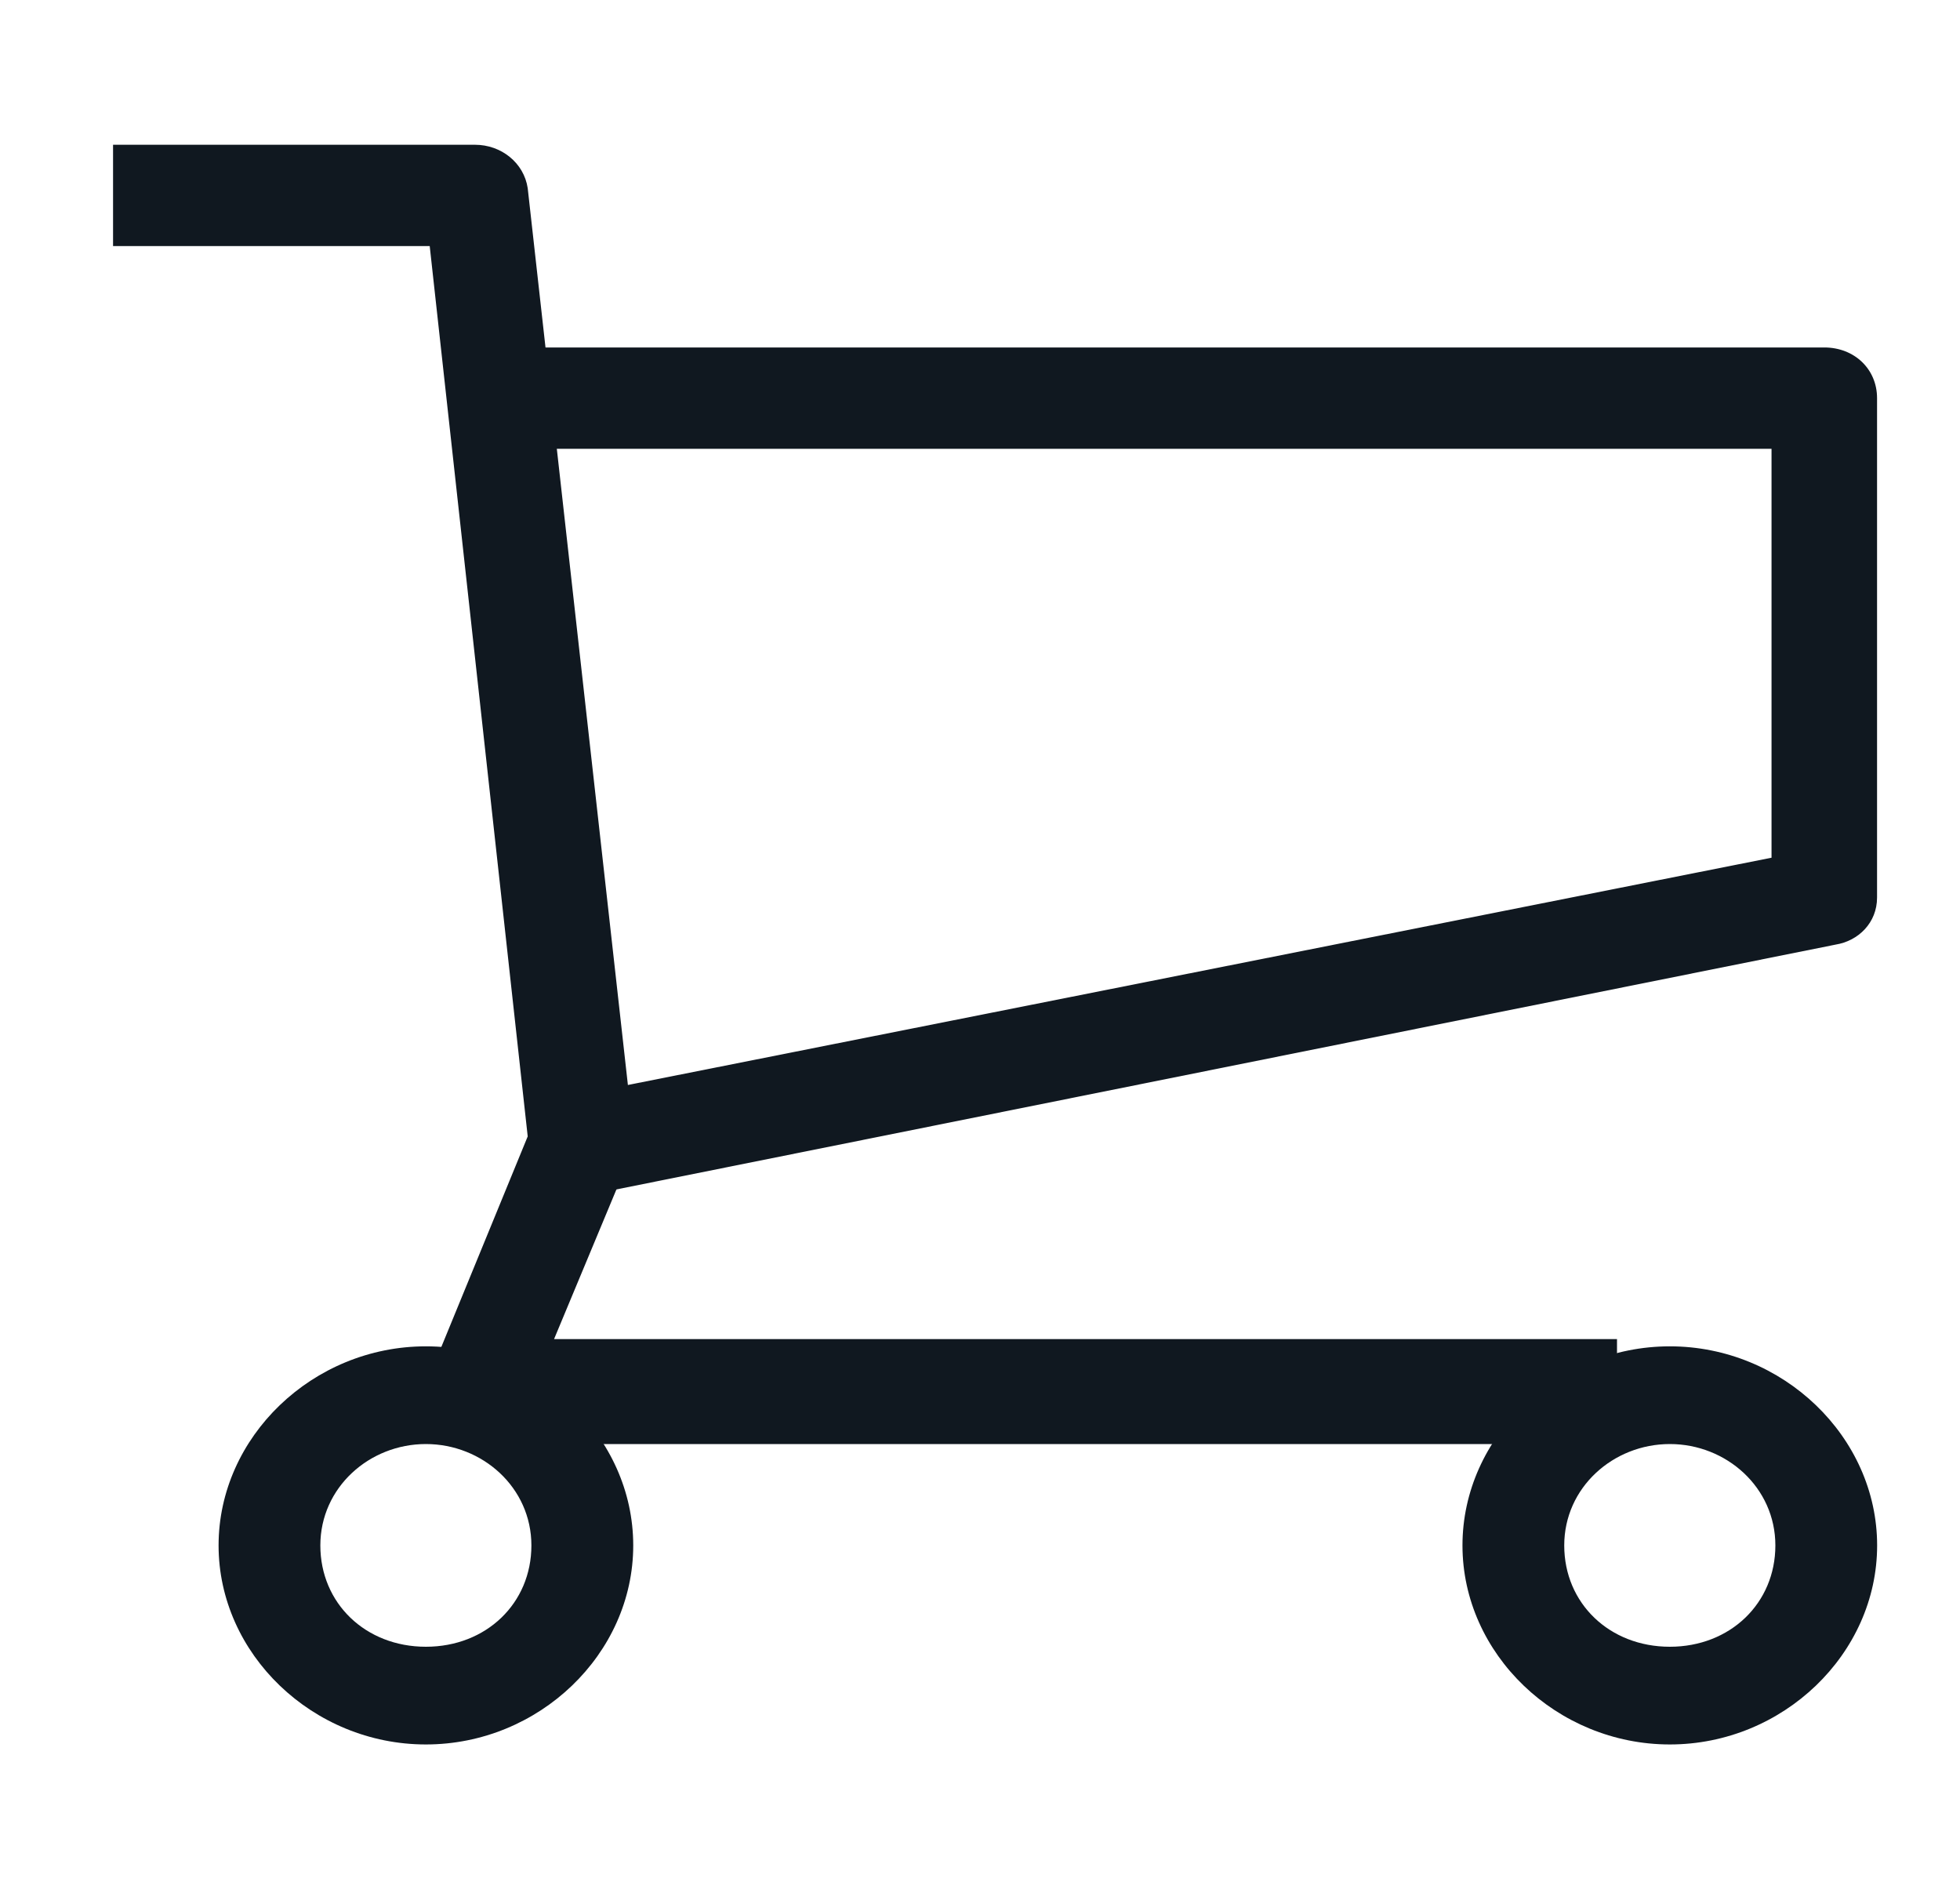
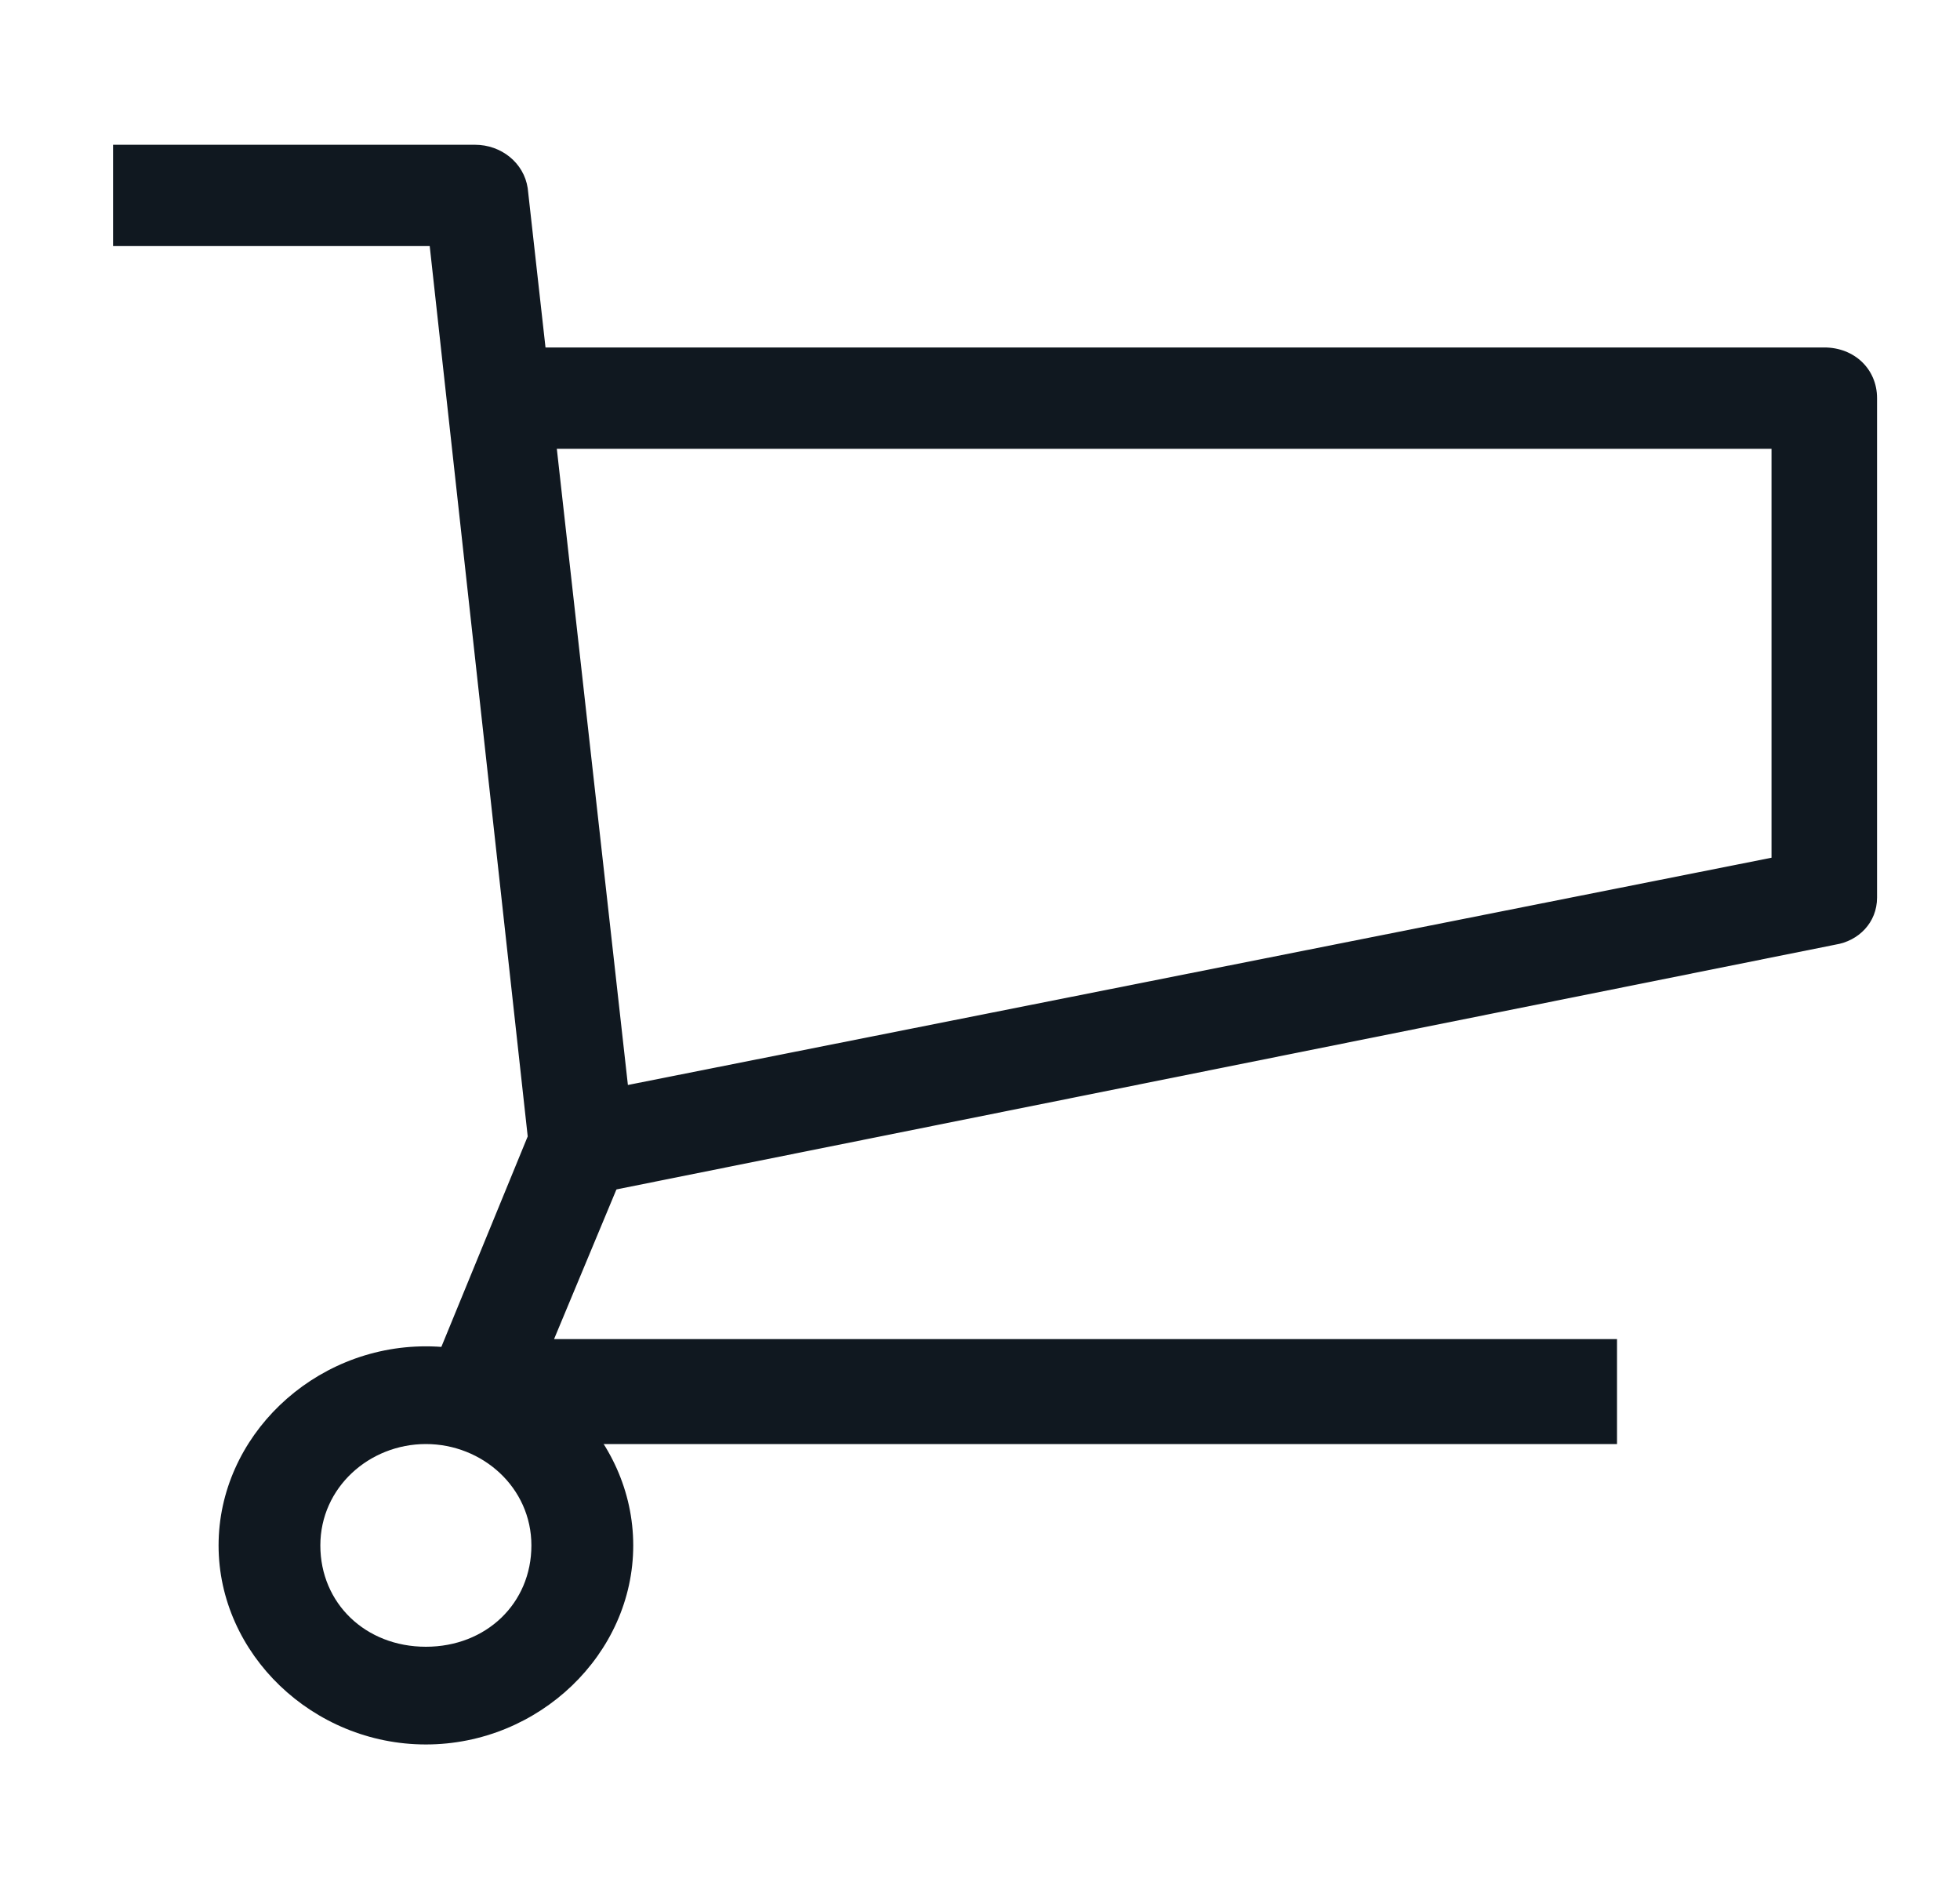
<svg xmlns="http://www.w3.org/2000/svg" width="25" height="24" viewBox="0 0 25 24" fill="none">
  <path d="M20.625 18.415H6.058C5.817 18.415 5.625 18.323 5.529 18.139C5.385 17.954 5.385 17.723 5.481 17.538L6.731 14.492L5.481 3.138H1.442V1.846H6.058C6.394 1.846 6.683 2.077 6.731 2.4L8.077 14.446C8.077 14.539 8.077 14.631 8.029 14.769L7.067 17.077H20.625V18.415Z" fill="#101820" />
  <path d="M7.548 15.231L7.259 13.985L22.596 10.938V5.723H6.73V4.431H23.269C23.654 4.431 23.942 4.708 23.942 5.077V11.446C23.942 11.769 23.702 12 23.413 12.046L7.548 15.231Z" fill="#101820" />
-   <path d="M21.299 22.246C19.856 22.246 18.654 21.092 18.654 19.708C18.654 18.323 19.856 17.169 21.299 17.169C22.741 17.169 23.943 18.323 23.943 19.708C23.943 21.092 22.741 22.246 21.299 22.246ZM21.299 18.415C20.577 18.415 19.952 18.969 19.952 19.708C19.952 20.446 20.529 21 21.299 21C22.068 21 22.645 20.446 22.645 19.708C22.645 18.969 22.02 18.415 21.299 18.415Z" fill="#101820" />
  <path d="M5.432 22.246C3.99 22.246 2.788 21.092 2.788 19.708C2.788 18.323 3.99 17.169 5.432 17.169C6.875 17.169 8.077 18.323 8.077 19.708C8.077 21.092 6.875 22.246 5.432 22.246ZM5.432 18.415C4.711 18.415 4.086 18.969 4.086 19.708C4.086 20.446 4.663 21 5.432 21C6.202 21 6.778 20.446 6.778 19.708C6.778 18.969 6.153 18.415 5.432 18.415Z" fill="#101820" />
</svg>